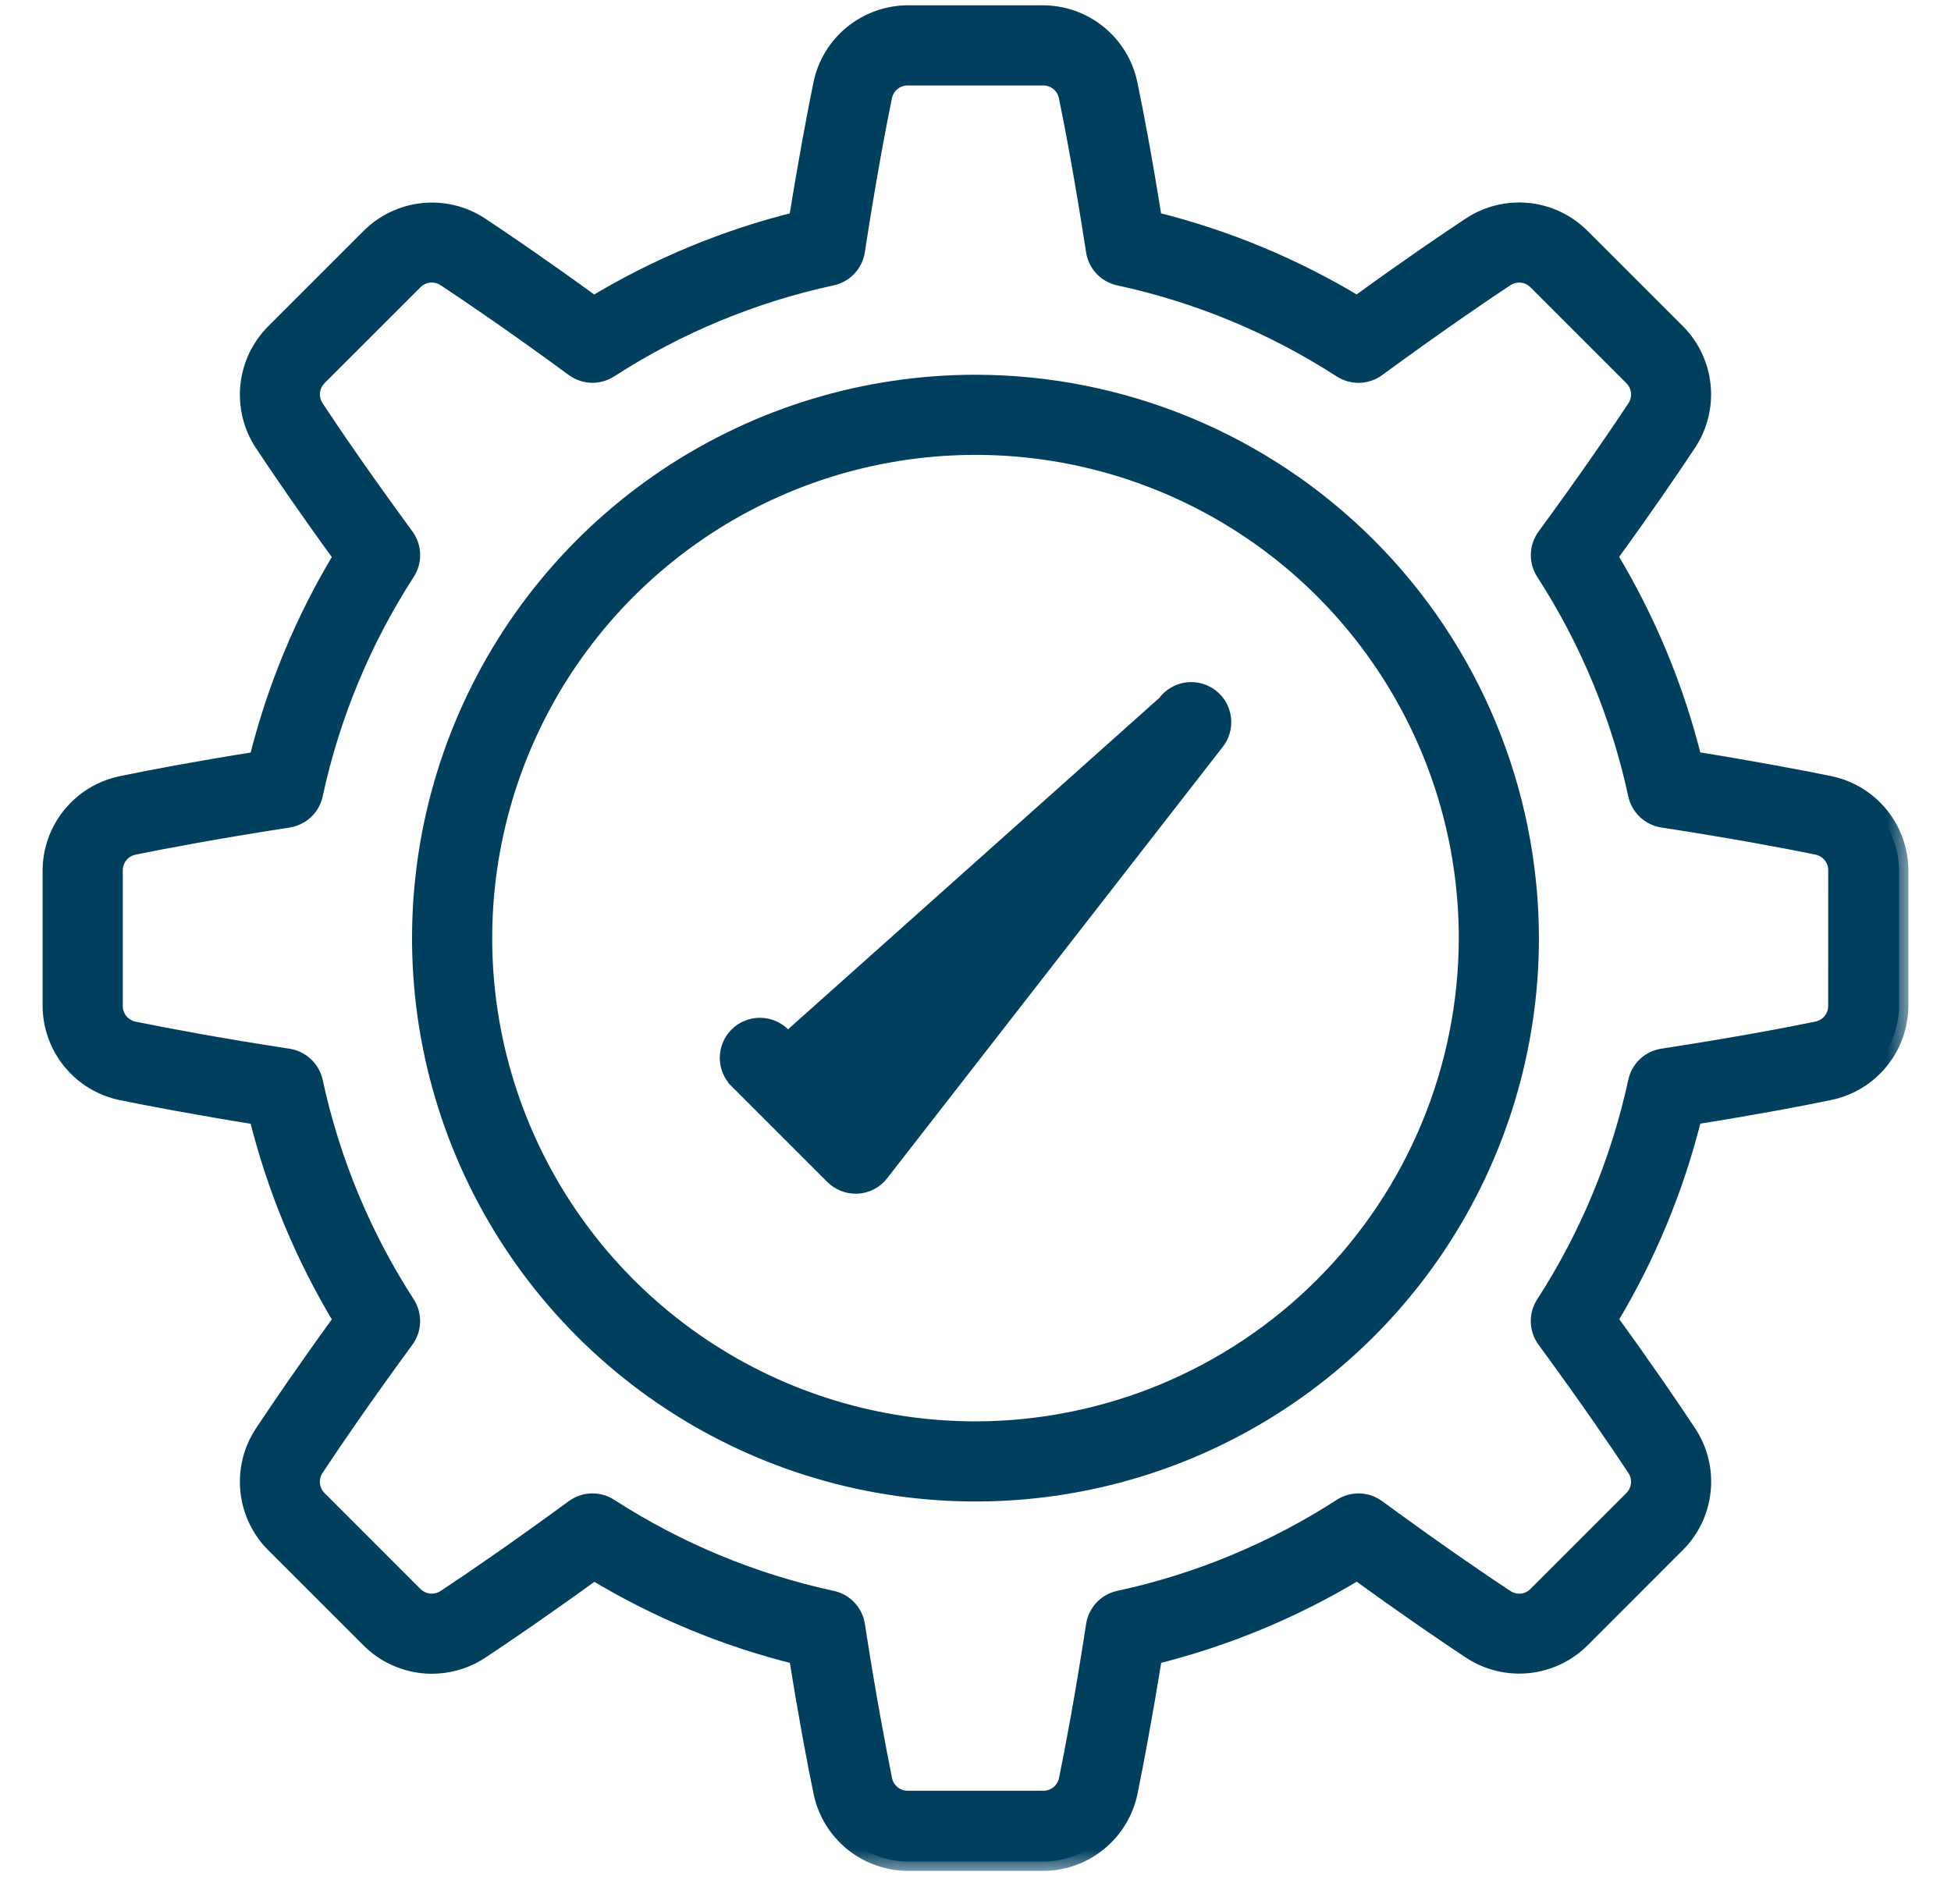
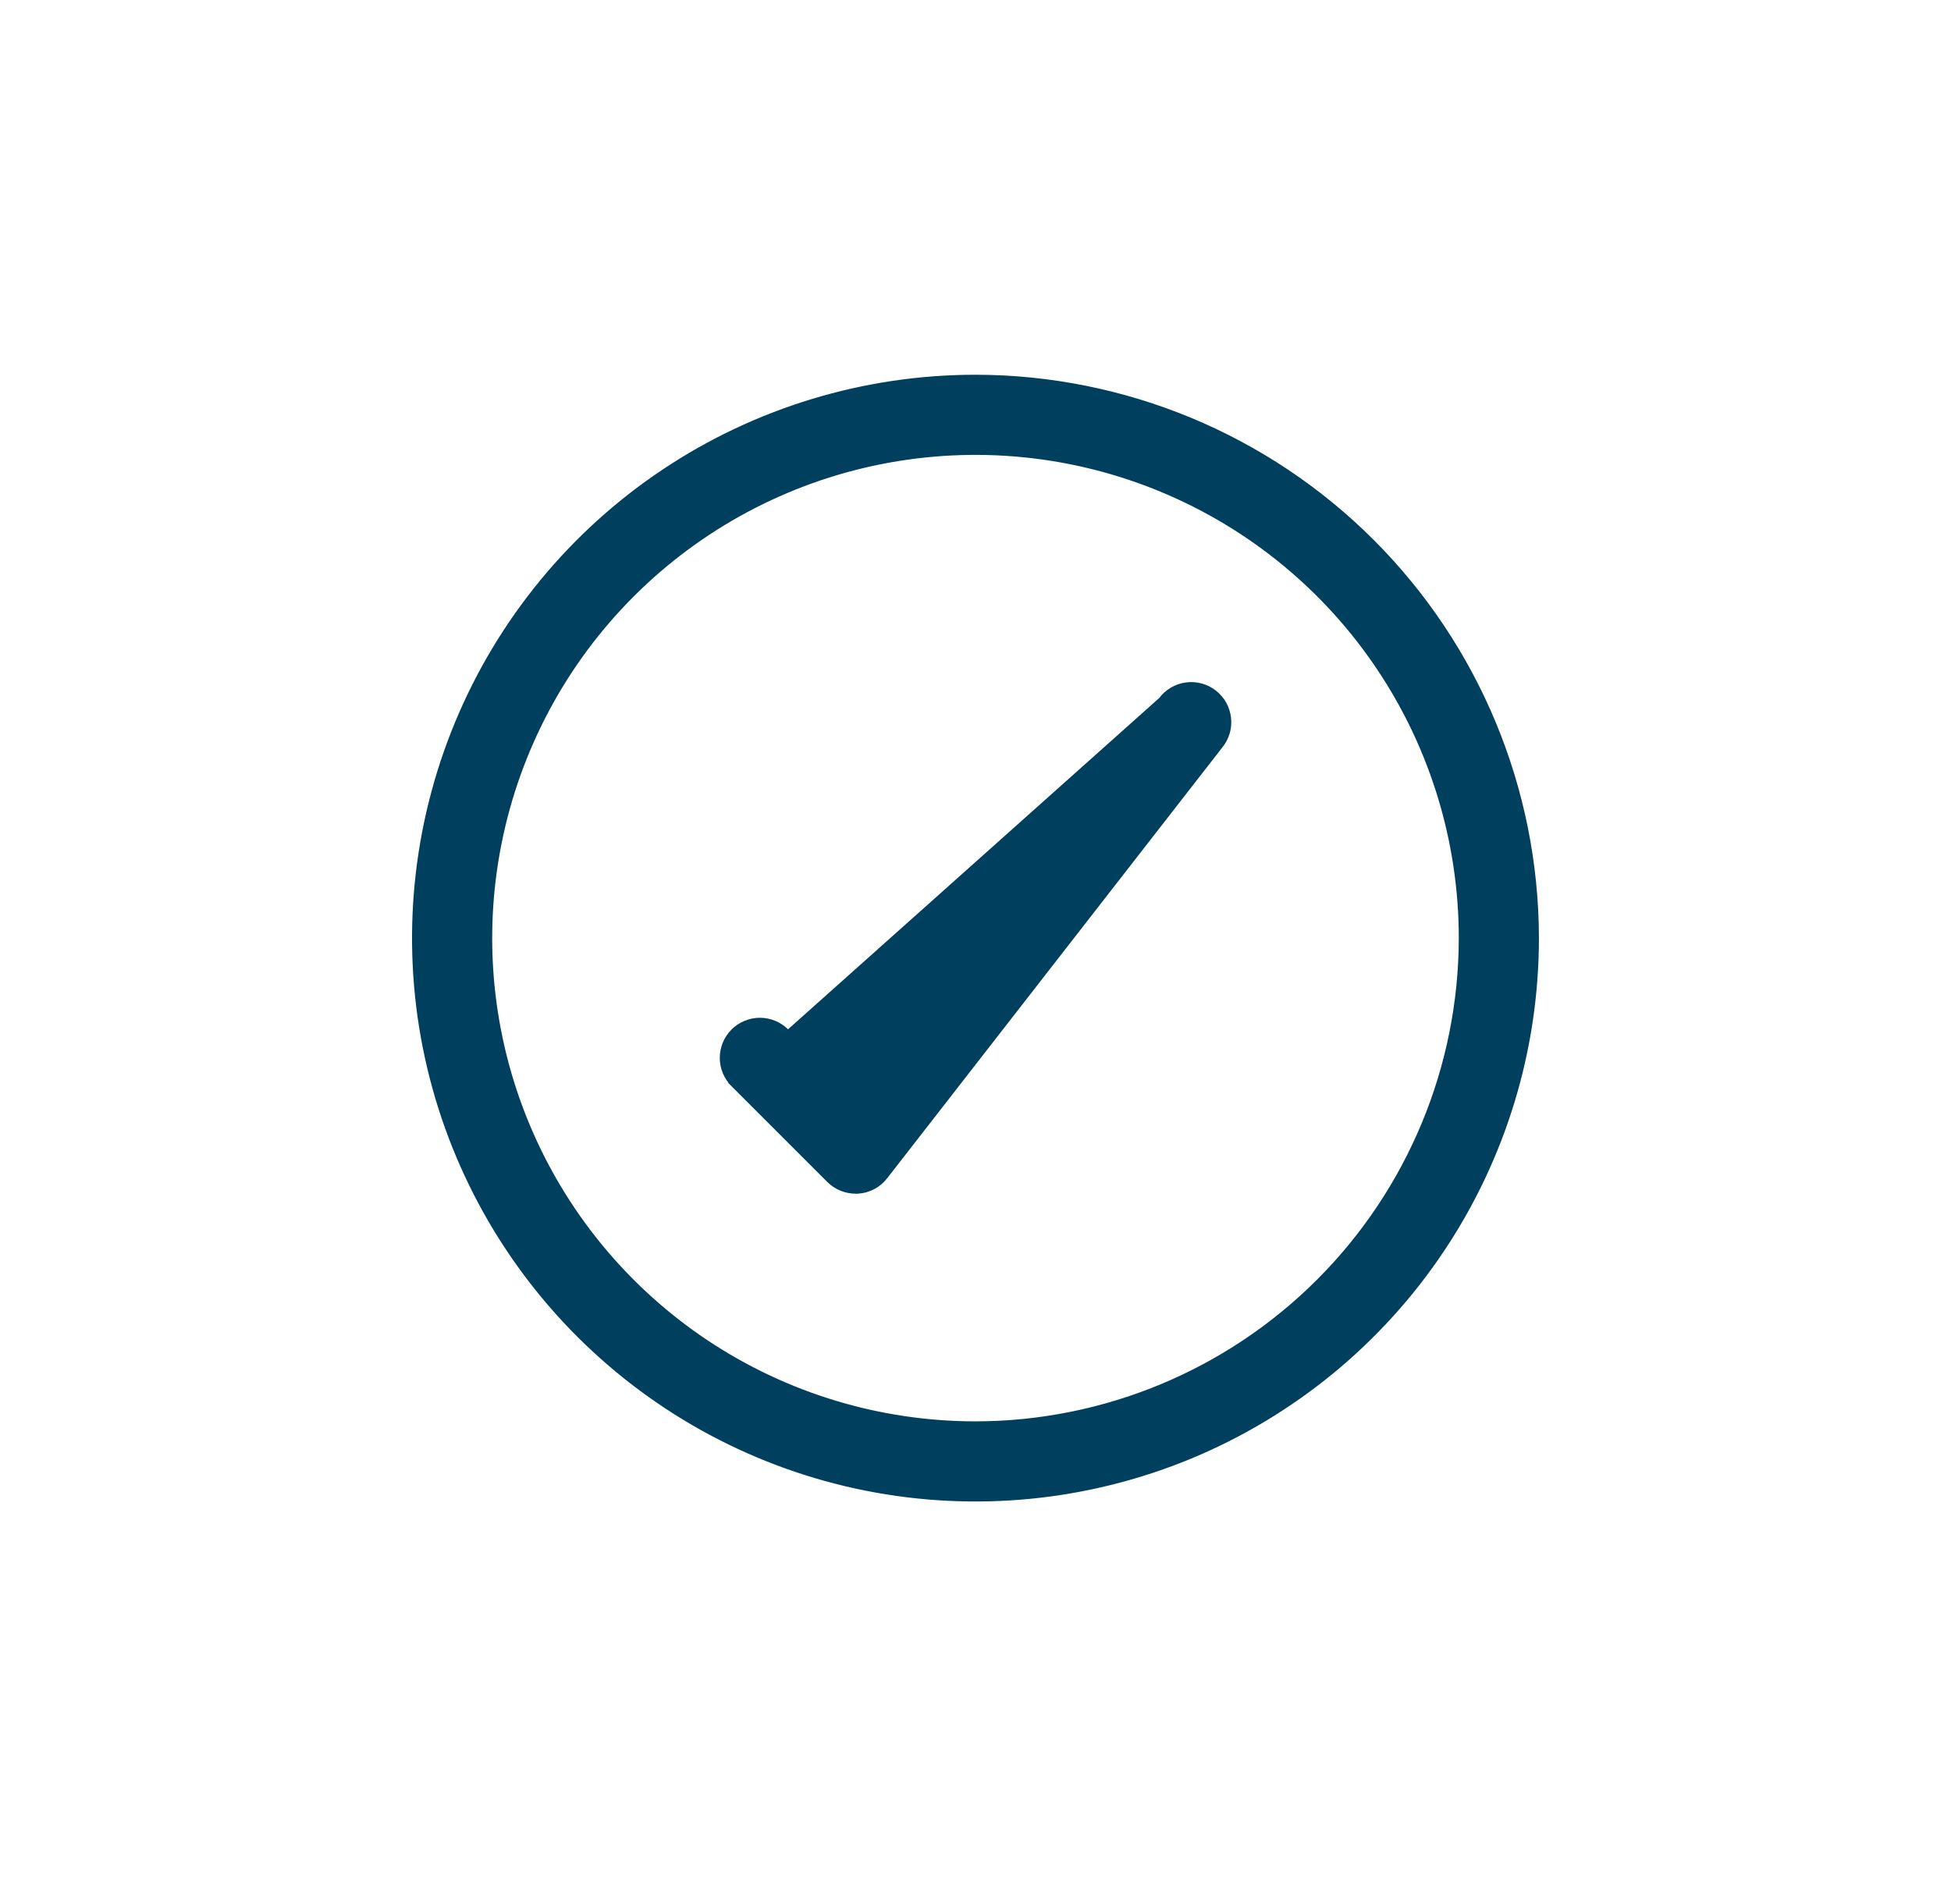
<svg xmlns="http://www.w3.org/2000/svg" width="42" height="41" viewBox="0 0 42 41" fill="none">
  <mask id="path-1-outside-1_820_353395" maskUnits="userSpaceOnUse" x="0.117" y="-0.686" width="41" height="41" fill="#003f5e">
-     <rect fill="#003f5e" x="0.117" y="-0.686" width="41" height="41" />
-     <path d="M39.386 16.906C38.772 16.78 37.783 16.592 36.441 16.375C36.059 14.826 35.444 13.344 34.617 11.979C35.42 10.873 35.985 10.041 36.329 9.521C36.565 9.159 36.67 8.728 36.625 8.299C36.581 7.87 36.391 7.469 36.086 7.163L34.031 5.109C33.725 4.804 33.324 4.613 32.895 4.569C32.466 4.525 32.034 4.63 31.673 4.866C31.154 5.209 30.323 5.773 29.215 6.578C27.85 5.751 26.368 5.136 24.818 4.755C24.605 3.412 24.416 2.423 24.288 1.809C24.2 1.387 23.969 1.008 23.635 0.736C23.301 0.464 22.883 0.315 22.452 0.314L19.547 0.314C19.115 0.315 18.697 0.464 18.362 0.736C18.027 1.008 17.797 1.387 17.708 1.81C17.583 2.424 17.394 3.413 17.178 4.756C15.629 5.138 14.146 5.753 12.781 6.58C11.676 5.775 10.845 5.211 10.329 4.868C9.968 4.632 9.537 4.527 9.107 4.571C8.678 4.615 8.277 4.806 7.971 5.111L5.917 7.165C5.611 7.471 5.419 7.872 5.374 8.302C5.329 8.732 5.434 9.165 5.67 9.527C6.014 10.046 6.579 10.878 7.382 11.984C6.555 13.348 5.94 14.829 5.558 16.378C4.215 16.591 3.226 16.78 2.612 16.908C2.19 16.997 1.812 17.227 1.54 17.561C1.267 17.895 1.118 18.313 1.117 18.744V21.649C1.118 22.081 1.266 22.499 1.539 22.834C1.811 23.169 2.19 23.4 2.613 23.488C3.227 23.613 4.216 23.802 5.558 24.018C5.94 25.568 6.555 27.05 7.382 28.415C6.578 29.524 6.014 30.354 5.67 30.873C5.434 31.234 5.33 31.666 5.374 32.095C5.418 32.524 5.609 32.925 5.913 33.231L7.968 35.285C8.274 35.59 8.675 35.78 9.104 35.825C9.534 35.869 9.965 35.764 10.327 35.529C10.846 35.185 11.676 34.621 12.785 33.817C14.149 34.643 15.632 35.258 17.181 35.639C17.394 36.981 17.583 37.97 17.711 38.584C17.799 39.006 18.03 39.385 18.364 39.657C18.698 39.929 19.116 40.078 19.547 40.079H22.452C22.884 40.079 23.302 39.93 23.637 39.657C23.972 39.385 24.203 39.006 24.291 38.583C24.416 37.97 24.605 36.98 24.821 35.638C26.37 35.256 27.853 34.641 29.218 33.814C30.326 34.619 31.157 35.183 31.676 35.526C32.037 35.762 32.468 35.866 32.898 35.822C33.327 35.778 33.728 35.587 34.034 35.283L36.088 33.228C36.393 32.923 36.583 32.522 36.627 32.092C36.672 31.663 36.567 31.232 36.331 30.87C35.988 30.351 35.424 29.521 34.62 28.412C35.446 27.047 36.06 25.565 36.441 24.015C37.783 23.802 38.773 23.613 39.387 23.485C39.809 23.397 40.187 23.167 40.46 22.832C40.732 22.498 40.881 22.081 40.882 21.649V18.744C40.881 18.312 40.733 17.894 40.46 17.559C40.188 17.225 39.809 16.994 39.386 16.906ZM39.556 21.649C39.558 21.776 39.515 21.899 39.436 21.998C39.356 22.097 39.245 22.164 39.121 22.19C38.458 22.326 37.338 22.538 35.795 22.775C35.663 22.795 35.539 22.855 35.441 22.947C35.344 23.039 35.276 23.159 35.248 23.29C34.88 24.994 34.206 26.618 33.26 28.082C33.187 28.195 33.15 28.327 33.154 28.461C33.158 28.595 33.203 28.725 33.282 28.833C34.213 30.104 34.851 31.039 35.221 31.601C35.291 31.706 35.322 31.833 35.309 31.959C35.295 32.085 35.239 32.203 35.148 32.291L33.093 34.346C33.005 34.437 32.888 34.495 32.762 34.508C32.636 34.521 32.509 34.49 32.403 34.419C31.842 34.049 30.906 33.411 29.636 32.48C29.528 32.401 29.398 32.357 29.264 32.353C29.131 32.349 28.999 32.385 28.886 32.458C27.422 33.404 25.798 34.078 24.094 34.446C23.963 34.474 23.843 34.542 23.751 34.639C23.659 34.737 23.599 34.861 23.579 34.993C23.342 36.536 23.13 37.654 22.994 38.319C22.968 38.443 22.901 38.554 22.802 38.634C22.703 38.713 22.58 38.756 22.454 38.754H19.547C19.42 38.756 19.297 38.713 19.198 38.634C19.1 38.554 19.032 38.443 19.007 38.319C18.874 37.656 18.659 36.536 18.421 34.993C18.401 34.861 18.341 34.737 18.249 34.639C18.157 34.542 18.038 34.474 17.907 34.446C16.202 34.078 14.579 33.404 13.114 32.458C13.007 32.389 12.882 32.352 12.755 32.352C12.614 32.352 12.477 32.397 12.363 32.48C11.093 33.411 10.157 34.049 9.596 34.419C9.49 34.489 9.363 34.52 9.237 34.507C9.111 34.493 8.994 34.436 8.905 34.346L6.851 32.291C6.76 32.203 6.703 32.085 6.689 31.959C6.676 31.833 6.707 31.706 6.777 31.601C7.147 31.039 7.785 30.104 8.716 28.833C8.795 28.725 8.84 28.596 8.844 28.462C8.848 28.328 8.811 28.196 8.739 28.083C7.792 26.619 7.119 24.995 6.751 23.291C6.722 23.16 6.655 23.041 6.557 22.949C6.459 22.857 6.336 22.797 6.203 22.776C4.66 22.539 3.543 22.327 2.877 22.191C2.753 22.166 2.642 22.098 2.562 21.999C2.483 21.9 2.441 21.776 2.443 21.649V18.744C2.441 18.617 2.484 18.494 2.563 18.396C2.643 18.297 2.754 18.229 2.878 18.204C3.541 18.071 4.66 17.857 6.204 17.619C6.337 17.598 6.46 17.538 6.558 17.446C6.655 17.354 6.723 17.235 6.751 17.104C7.119 15.399 7.793 13.775 8.739 12.311C8.812 12.198 8.849 12.066 8.845 11.932C8.841 11.798 8.796 11.668 8.717 11.56C7.789 10.293 7.149 9.356 6.778 8.792C6.708 8.687 6.677 8.56 6.69 8.434C6.704 8.308 6.761 8.191 6.851 8.102L8.906 6.048C8.994 5.957 9.112 5.9 9.238 5.886C9.364 5.873 9.491 5.904 9.596 5.974C10.158 6.345 11.095 6.983 12.363 7.913C12.471 7.992 12.601 8.037 12.735 8.041C12.868 8.045 13 8.008 13.113 7.936C14.577 6.989 16.201 6.316 17.905 5.948C18.036 5.919 18.156 5.852 18.248 5.754C18.34 5.656 18.4 5.533 18.42 5.4C18.657 3.857 18.869 2.74 19.005 2.075C19.031 1.95 19.099 1.839 19.198 1.76C19.296 1.68 19.42 1.638 19.547 1.64H22.452C22.579 1.638 22.702 1.681 22.801 1.76C22.9 1.84 22.967 1.952 22.992 2.076C23.128 2.739 23.34 3.857 23.578 5.401C23.598 5.534 23.658 5.657 23.75 5.755C23.842 5.853 23.961 5.92 24.093 5.948C25.797 6.316 27.421 6.99 28.885 7.937C28.998 8.009 29.13 8.046 29.264 8.042C29.398 8.038 29.528 7.994 29.636 7.914C30.905 6.986 31.841 6.346 32.403 5.975C32.509 5.905 32.636 5.874 32.762 5.887C32.888 5.901 33.005 5.958 33.094 6.049L35.148 8.103C35.239 8.191 35.296 8.309 35.309 8.435C35.323 8.561 35.292 8.687 35.222 8.793C34.85 9.356 34.212 10.294 33.283 11.561C33.204 11.669 33.159 11.798 33.155 11.932C33.151 12.066 33.188 12.197 33.26 12.31C34.207 13.775 34.88 15.399 35.248 17.103C35.277 17.234 35.344 17.354 35.442 17.445C35.539 17.537 35.663 17.598 35.795 17.618C37.34 17.856 38.457 18.067 39.122 18.203C39.246 18.229 39.357 18.296 39.437 18.395C39.516 18.494 39.559 18.617 39.557 18.743L39.556 21.649Z" />
-   </mask>
-   <path d="M39.386 16.906C38.772 16.78 37.783 16.592 36.441 16.375C36.059 14.826 35.444 13.344 34.617 11.979C35.42 10.873 35.985 10.041 36.329 9.521C36.565 9.159 36.67 8.728 36.625 8.299C36.581 7.87 36.391 7.469 36.086 7.163L34.031 5.109C33.725 4.804 33.324 4.613 32.895 4.569C32.466 4.525 32.034 4.63 31.673 4.866C31.154 5.209 30.323 5.773 29.215 6.578C27.85 5.751 26.368 5.136 24.818 4.755C24.605 3.412 24.416 2.423 24.288 1.809C24.2 1.387 23.969 1.008 23.635 0.736C23.301 0.464 22.883 0.315 22.452 0.314L19.547 0.314C19.115 0.315 18.697 0.464 18.362 0.736C18.027 1.008 17.797 1.387 17.708 1.81C17.583 2.424 17.394 3.413 17.178 4.756C15.629 5.138 14.146 5.753 12.781 6.58C11.676 5.775 10.845 5.211 10.329 4.868C9.968 4.632 9.537 4.527 9.107 4.571C8.678 4.615 8.277 4.806 7.971 5.111L5.917 7.165C5.611 7.471 5.419 7.872 5.374 8.302C5.329 8.732 5.434 9.165 5.67 9.527C6.014 10.046 6.579 10.878 7.382 11.984C6.555 13.348 5.94 14.829 5.558 16.378C4.215 16.591 3.226 16.78 2.612 16.908C2.19 16.997 1.812 17.227 1.54 17.561C1.267 17.895 1.118 18.313 1.117 18.744V21.649C1.118 22.081 1.266 22.499 1.539 22.834C1.811 23.169 2.19 23.4 2.613 23.488C3.227 23.613 4.216 23.802 5.558 24.018C5.94 25.568 6.555 27.05 7.382 28.415C6.578 29.524 6.014 30.354 5.67 30.873C5.434 31.234 5.33 31.666 5.374 32.095C5.418 32.524 5.609 32.925 5.913 33.231L7.968 35.285C8.274 35.59 8.675 35.78 9.104 35.825C9.534 35.869 9.965 35.764 10.327 35.529C10.846 35.185 11.676 34.621 12.785 33.817C14.149 34.643 15.632 35.258 17.181 35.639C17.394 36.981 17.583 37.97 17.711 38.584C17.799 39.006 18.03 39.385 18.364 39.657C18.698 39.929 19.116 40.078 19.547 40.079H22.452C22.884 40.079 23.302 39.93 23.637 39.657C23.972 39.385 24.203 39.006 24.291 38.583C24.416 37.97 24.605 36.98 24.821 35.638C26.37 35.256 27.853 34.641 29.218 33.814C30.326 34.619 31.157 35.183 31.676 35.526C32.037 35.762 32.468 35.866 32.898 35.822C33.327 35.778 33.728 35.587 34.034 35.283L36.088 33.228C36.393 32.923 36.583 32.522 36.627 32.092C36.672 31.663 36.567 31.232 36.331 30.87C35.988 30.351 35.424 29.521 34.62 28.412C35.446 27.047 36.06 25.565 36.441 24.015C37.783 23.802 38.773 23.613 39.387 23.485C39.809 23.397 40.187 23.167 40.46 22.832C40.732 22.498 40.881 22.081 40.882 21.649V18.744C40.881 18.312 40.733 17.894 40.46 17.559C40.188 17.225 39.809 16.994 39.386 16.906ZM39.556 21.649C39.558 21.776 39.515 21.899 39.436 21.998C39.356 22.097 39.245 22.164 39.121 22.19C38.458 22.326 37.338 22.538 35.795 22.775C35.663 22.795 35.539 22.855 35.441 22.947C35.344 23.039 35.276 23.159 35.248 23.29C34.88 24.994 34.206 26.618 33.26 28.082C33.187 28.195 33.15 28.327 33.154 28.461C33.158 28.595 33.203 28.725 33.282 28.833C34.213 30.104 34.851 31.039 35.221 31.601C35.291 31.706 35.322 31.833 35.309 31.959C35.295 32.085 35.239 32.203 35.148 32.291L33.093 34.346C33.005 34.437 32.888 34.495 32.762 34.508C32.636 34.521 32.509 34.49 32.403 34.419C31.842 34.049 30.906 33.411 29.636 32.48C29.528 32.401 29.398 32.357 29.264 32.353C29.131 32.349 28.999 32.385 28.886 32.458C27.422 33.404 25.798 34.078 24.094 34.446C23.963 34.474 23.843 34.542 23.751 34.639C23.659 34.737 23.599 34.861 23.579 34.993C23.342 36.536 23.13 37.654 22.994 38.319C22.968 38.443 22.901 38.554 22.802 38.634C22.703 38.713 22.58 38.756 22.454 38.754H19.547C19.42 38.756 19.297 38.713 19.198 38.634C19.1 38.554 19.032 38.443 19.007 38.319C18.874 37.656 18.659 36.536 18.421 34.993C18.401 34.861 18.341 34.737 18.249 34.639C18.157 34.542 18.038 34.474 17.907 34.446C16.202 34.078 14.579 33.404 13.114 32.458C13.007 32.389 12.882 32.352 12.755 32.352C12.614 32.352 12.477 32.397 12.363 32.48C11.093 33.411 10.157 34.049 9.596 34.419C9.49 34.489 9.363 34.52 9.237 34.507C9.111 34.493 8.994 34.436 8.905 34.346L6.851 32.291C6.76 32.203 6.703 32.085 6.689 31.959C6.676 31.833 6.707 31.706 6.777 31.601C7.147 31.039 7.785 30.104 8.716 28.833C8.795 28.725 8.84 28.596 8.844 28.462C8.848 28.328 8.811 28.196 8.739 28.083C7.792 26.619 7.119 24.995 6.751 23.291C6.722 23.16 6.655 23.041 6.557 22.949C6.459 22.857 6.336 22.797 6.203 22.776C4.66 22.539 3.543 22.327 2.877 22.191C2.753 22.166 2.642 22.098 2.562 21.999C2.483 21.9 2.441 21.776 2.443 21.649V18.744C2.441 18.617 2.484 18.494 2.563 18.396C2.643 18.297 2.754 18.229 2.878 18.204C3.541 18.071 4.66 17.857 6.204 17.619C6.337 17.598 6.46 17.538 6.558 17.446C6.655 17.354 6.723 17.235 6.751 17.104C7.119 15.399 7.793 13.775 8.739 12.311C8.812 12.198 8.849 12.066 8.845 11.932C8.841 11.798 8.796 11.668 8.717 11.56C7.789 10.293 7.149 9.356 6.778 8.792C6.708 8.687 6.677 8.56 6.69 8.434C6.704 8.308 6.761 8.191 6.851 8.102L8.906 6.048C8.994 5.957 9.112 5.9 9.238 5.886C9.364 5.873 9.491 5.904 9.596 5.974C10.158 6.345 11.095 6.983 12.363 7.913C12.471 7.992 12.601 8.037 12.735 8.041C12.868 8.045 13 8.008 13.113 7.936C14.577 6.989 16.201 6.316 17.905 5.948C18.036 5.919 18.156 5.852 18.248 5.754C18.34 5.656 18.4 5.533 18.42 5.4C18.657 3.857 18.869 2.74 19.005 2.075C19.031 1.95 19.099 1.839 19.198 1.76C19.296 1.68 19.42 1.638 19.547 1.64H22.452C22.579 1.638 22.702 1.681 22.801 1.76C22.9 1.84 22.967 1.952 22.992 2.076C23.128 2.739 23.34 3.857 23.578 5.401C23.598 5.534 23.658 5.657 23.75 5.755C23.842 5.853 23.961 5.92 24.093 5.948C25.797 6.316 27.421 6.99 28.885 7.937C28.998 8.009 29.13 8.046 29.264 8.042C29.398 8.038 29.528 7.994 29.636 7.914C30.905 6.986 31.841 6.346 32.403 5.975C32.509 5.905 32.636 5.874 32.762 5.887C32.888 5.901 33.005 5.958 33.094 6.049L35.148 8.103C35.239 8.191 35.296 8.309 35.309 8.435C35.323 8.561 35.292 8.687 35.222 8.793C34.85 9.356 34.212 10.294 33.283 11.561C33.204 11.669 33.159 11.798 33.155 11.932C33.151 12.066 33.188 12.197 33.26 12.31C34.207 13.775 34.88 15.399 35.248 17.103C35.277 17.234 35.344 17.354 35.442 17.445C35.539 17.537 35.663 17.598 35.795 17.618C37.34 17.856 38.457 18.067 39.122 18.203C39.246 18.229 39.357 18.296 39.437 18.395C39.516 18.494 39.559 18.617 39.557 18.743L39.556 21.649Z" fill="#003f5e" />
-   <path d="M39.386 16.906C38.772 16.78 37.783 16.592 36.441 16.375C36.059 14.826 35.444 13.344 34.617 11.979C35.42 10.873 35.985 10.041 36.329 9.521C36.565 9.159 36.67 8.728 36.625 8.299C36.581 7.87 36.391 7.469 36.086 7.163L34.031 5.109C33.725 4.804 33.324 4.613 32.895 4.569C32.466 4.525 32.034 4.63 31.673 4.866C31.154 5.209 30.323 5.773 29.215 6.578C27.85 5.751 26.368 5.136 24.818 4.755C24.605 3.412 24.416 2.423 24.288 1.809C24.2 1.387 23.969 1.008 23.635 0.736C23.301 0.464 22.883 0.315 22.452 0.314L19.547 0.314C19.115 0.315 18.697 0.464 18.362 0.736C18.027 1.008 17.797 1.387 17.708 1.81C17.583 2.424 17.394 3.413 17.178 4.756C15.629 5.138 14.146 5.753 12.781 6.58C11.676 5.775 10.845 5.211 10.329 4.868C9.968 4.632 9.537 4.527 9.107 4.571C8.678 4.615 8.277 4.806 7.971 5.111L5.917 7.165C5.611 7.471 5.419 7.872 5.374 8.302C5.329 8.732 5.434 9.165 5.67 9.527C6.014 10.046 6.579 10.878 7.382 11.984C6.555 13.348 5.94 14.829 5.558 16.378C4.215 16.591 3.226 16.78 2.612 16.908C2.19 16.997 1.812 17.227 1.54 17.561C1.267 17.895 1.118 18.313 1.117 18.744V21.649C1.118 22.081 1.266 22.499 1.539 22.834C1.811 23.169 2.19 23.4 2.613 23.488C3.227 23.613 4.216 23.802 5.558 24.018C5.94 25.568 6.555 27.05 7.382 28.415C6.578 29.524 6.014 30.354 5.67 30.873C5.434 31.234 5.33 31.666 5.374 32.095C5.418 32.524 5.609 32.925 5.913 33.231L7.968 35.285C8.274 35.59 8.675 35.78 9.104 35.825C9.534 35.869 9.965 35.764 10.327 35.529C10.846 35.185 11.676 34.621 12.785 33.817C14.149 34.643 15.632 35.258 17.181 35.639C17.394 36.981 17.583 37.97 17.711 38.584C17.799 39.006 18.03 39.385 18.364 39.657C18.698 39.929 19.116 40.078 19.547 40.079H22.452C22.884 40.079 23.302 39.93 23.637 39.657C23.972 39.385 24.203 39.006 24.291 38.583C24.416 37.97 24.605 36.98 24.821 35.638C26.37 35.256 27.853 34.641 29.218 33.814C30.326 34.619 31.157 35.183 31.676 35.526C32.037 35.762 32.468 35.866 32.898 35.822C33.327 35.778 33.728 35.587 34.034 35.283L36.088 33.228C36.393 32.923 36.583 32.522 36.627 32.092C36.672 31.663 36.567 31.232 36.331 30.87C35.988 30.351 35.424 29.521 34.62 28.412C35.446 27.047 36.06 25.565 36.441 24.015C37.783 23.802 38.773 23.613 39.387 23.485C39.809 23.397 40.187 23.167 40.46 22.832C40.732 22.498 40.881 22.081 40.882 21.649V18.744C40.881 18.312 40.733 17.894 40.46 17.559C40.188 17.225 39.809 16.994 39.386 16.906ZM39.556 21.649C39.558 21.776 39.515 21.899 39.436 21.998C39.356 22.097 39.245 22.164 39.121 22.19C38.458 22.326 37.338 22.538 35.795 22.775C35.663 22.795 35.539 22.855 35.441 22.947C35.344 23.039 35.276 23.159 35.248 23.29C34.88 24.994 34.206 26.618 33.26 28.082C33.187 28.195 33.15 28.327 33.154 28.461C33.158 28.595 33.203 28.725 33.282 28.833C34.213 30.104 34.851 31.039 35.221 31.601C35.291 31.706 35.322 31.833 35.309 31.959C35.295 32.085 35.239 32.203 35.148 32.291L33.093 34.346C33.005 34.437 32.888 34.495 32.762 34.508C32.636 34.521 32.509 34.49 32.403 34.419C31.842 34.049 30.906 33.411 29.636 32.48C29.528 32.401 29.398 32.357 29.264 32.353C29.131 32.349 28.999 32.385 28.886 32.458C27.422 33.404 25.798 34.078 24.094 34.446C23.963 34.474 23.843 34.542 23.751 34.639C23.659 34.737 23.599 34.861 23.579 34.993C23.342 36.536 23.13 37.654 22.994 38.319C22.968 38.443 22.901 38.554 22.802 38.634C22.703 38.713 22.58 38.756 22.454 38.754H19.547C19.42 38.756 19.297 38.713 19.198 38.634C19.1 38.554 19.032 38.443 19.007 38.319C18.874 37.656 18.659 36.536 18.421 34.993C18.401 34.861 18.341 34.737 18.249 34.639C18.157 34.542 18.038 34.474 17.907 34.446C16.202 34.078 14.579 33.404 13.114 32.458C13.007 32.389 12.882 32.352 12.755 32.352C12.614 32.352 12.477 32.397 12.363 32.48C11.093 33.411 10.157 34.049 9.596 34.419C9.49 34.489 9.363 34.52 9.237 34.507C9.111 34.493 8.994 34.436 8.905 34.346L6.851 32.291C6.76 32.203 6.703 32.085 6.689 31.959C6.676 31.833 6.707 31.706 6.777 31.601C7.147 31.039 7.785 30.104 8.716 28.833C8.795 28.725 8.84 28.596 8.844 28.462C8.848 28.328 8.811 28.196 8.739 28.083C7.792 26.619 7.119 24.995 6.751 23.291C6.722 23.16 6.655 23.041 6.557 22.949C6.459 22.857 6.336 22.797 6.203 22.776C4.66 22.539 3.543 22.327 2.877 22.191C2.753 22.166 2.642 22.098 2.562 21.999C2.483 21.9 2.441 21.776 2.443 21.649V18.744C2.441 18.617 2.484 18.494 2.563 18.396C2.643 18.297 2.754 18.229 2.878 18.204C3.541 18.071 4.66 17.857 6.204 17.619C6.337 17.598 6.46 17.538 6.558 17.446C6.655 17.354 6.723 17.235 6.751 17.104C7.119 15.399 7.793 13.775 8.739 12.311C8.812 12.198 8.849 12.066 8.845 11.932C8.841 11.798 8.796 11.668 8.717 11.56C7.789 10.293 7.149 9.356 6.778 8.792C6.708 8.687 6.677 8.56 6.69 8.434C6.704 8.308 6.761 8.191 6.851 8.102L8.906 6.048C8.994 5.957 9.112 5.9 9.238 5.886C9.364 5.873 9.491 5.904 9.596 5.974C10.158 6.345 11.095 6.983 12.363 7.913C12.471 7.992 12.601 8.037 12.735 8.041C12.868 8.045 13 8.008 13.113 7.936C14.577 6.989 16.201 6.316 17.905 5.948C18.036 5.919 18.156 5.852 18.248 5.754C18.34 5.656 18.4 5.533 18.42 5.4C18.657 3.857 18.869 2.74 19.005 2.075C19.031 1.95 19.099 1.839 19.198 1.76C19.296 1.68 19.42 1.638 19.547 1.64H22.452C22.579 1.638 22.702 1.681 22.801 1.76C22.9 1.84 22.967 1.952 22.992 2.076C23.128 2.739 23.34 3.857 23.578 5.401C23.598 5.534 23.658 5.657 23.75 5.755C23.842 5.853 23.961 5.92 24.093 5.948C25.797 6.316 27.421 6.99 28.885 7.937C28.998 8.009 29.13 8.046 29.264 8.042C29.398 8.038 29.528 7.994 29.636 7.914C30.905 6.986 31.841 6.346 32.403 5.975C32.509 5.905 32.636 5.874 32.762 5.887C32.888 5.901 33.005 5.958 33.094 6.049L35.148 8.103C35.239 8.191 35.296 8.309 35.309 8.435C35.323 8.561 35.292 8.687 35.222 8.793C34.85 9.356 34.212 10.294 33.283 11.561C33.204 11.669 33.159 11.798 33.155 11.932C33.151 12.066 33.188 12.197 33.26 12.31C34.207 13.775 34.88 15.399 35.248 17.103C35.277 17.234 35.344 17.354 35.442 17.445C35.539 17.537 35.663 17.598 35.795 17.618C37.34 17.856 38.457 18.067 39.122 18.203C39.246 18.229 39.357 18.296 39.437 18.395C39.516 18.494 39.559 18.617 39.557 18.743L39.556 21.649Z" stroke="#003f5e" stroke-width="0.4" mask="url(#path-1-outside-1_820_353395)" />
+     </mask>
  <path d="M21 8.168H21C18.62 8.168 16.295 8.873 14.316 10.195C12.338 11.517 10.796 13.395 9.886 15.594C8.976 17.792 8.737 20.21 9.201 22.544C9.666 24.877 10.811 27.021 12.494 28.703C14.176 30.385 16.319 31.531 18.653 31.995C20.986 32.459 23.405 32.221 25.603 31.311C27.801 30.4 29.68 28.858 31.002 26.88C32.324 24.902 33.029 22.576 33.029 20.197V20.197C33.025 17.008 31.757 13.95 29.502 11.695C27.247 9.44 24.189 8.171 21 8.168ZM21 30.701C18.922 30.701 16.891 30.085 15.164 28.931C13.437 27.776 12.09 26.136 11.295 24.217C10.5 22.297 10.292 20.185 10.698 18.148C11.103 16.11 12.103 14.239 13.572 12.77C15.041 11.301 16.913 10.3 18.951 9.895C20.988 9.49 23.1 9.698 25.019 10.493C26.939 11.288 28.579 12.634 29.733 14.361C30.888 16.089 31.504 18.119 31.504 20.197C31.5 22.982 30.393 25.651 28.423 27.621C26.454 29.59 23.784 30.698 21 30.701Z" fill="#003f5e" stroke="#003f5e" stroke-width="0.2" />
  <path d="M25.032 15.093L18.35 23.686L16.898 22.235L16.898 22.235C16.827 22.164 16.743 22.108 16.65 22.07C16.557 22.032 16.458 22.012 16.358 22.012C16.258 22.012 16.158 22.032 16.066 22.071C15.973 22.109 15.889 22.165 15.818 22.236C15.747 22.308 15.691 22.392 15.653 22.484C15.615 22.577 15.595 22.676 15.595 22.777C15.595 22.877 15.615 22.976 15.654 23.069C15.692 23.161 15.749 23.245 15.82 23.316L25.032 15.093ZM25.032 15.093L25.032 15.092C25.092 15.011 25.168 14.942 25.256 14.891C25.343 14.839 25.44 14.805 25.541 14.792C25.642 14.778 25.744 14.785 25.842 14.811C25.94 14.837 26.032 14.883 26.112 14.946C26.192 15.008 26.259 15.086 26.309 15.174C26.358 15.263 26.39 15.361 26.401 15.461C26.413 15.562 26.404 15.665 26.376 15.762C26.347 15.859 26.3 15.95 26.236 16.028L19.02 25.305C19.02 25.306 19.02 25.306 19.02 25.306C18.954 25.391 18.87 25.462 18.775 25.512C18.679 25.563 18.574 25.592 18.466 25.599L18.46 25.599V25.599H18.418H18.418C18.216 25.599 18.022 25.518 17.879 25.375C17.879 25.375 17.879 25.375 17.879 25.375L15.82 23.316L25.032 15.093Z" fill="#003f5e" stroke="#003f5e" stroke-width="0.2" />
</svg>